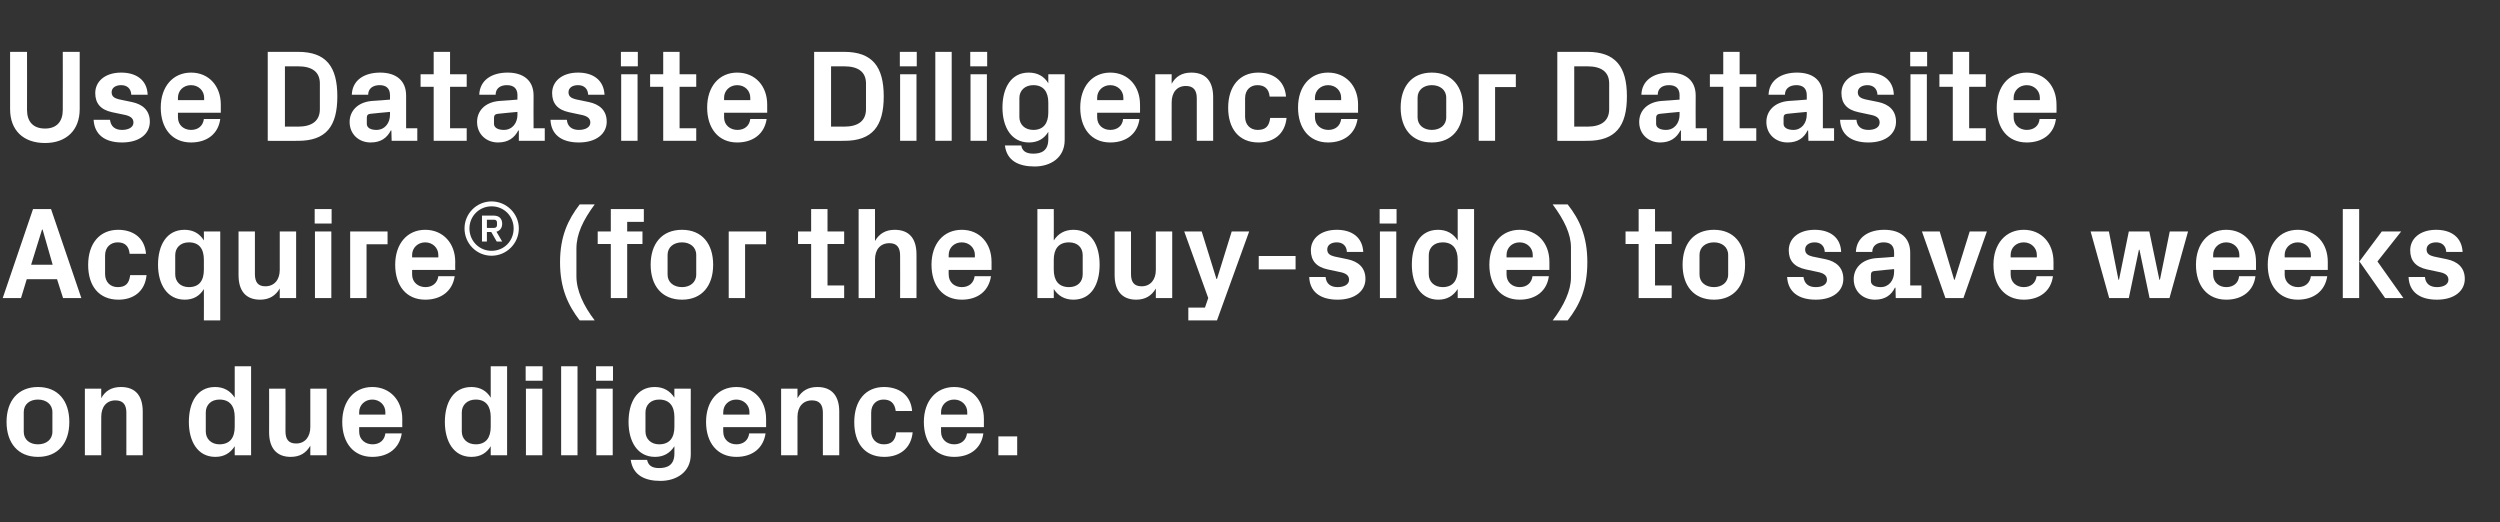
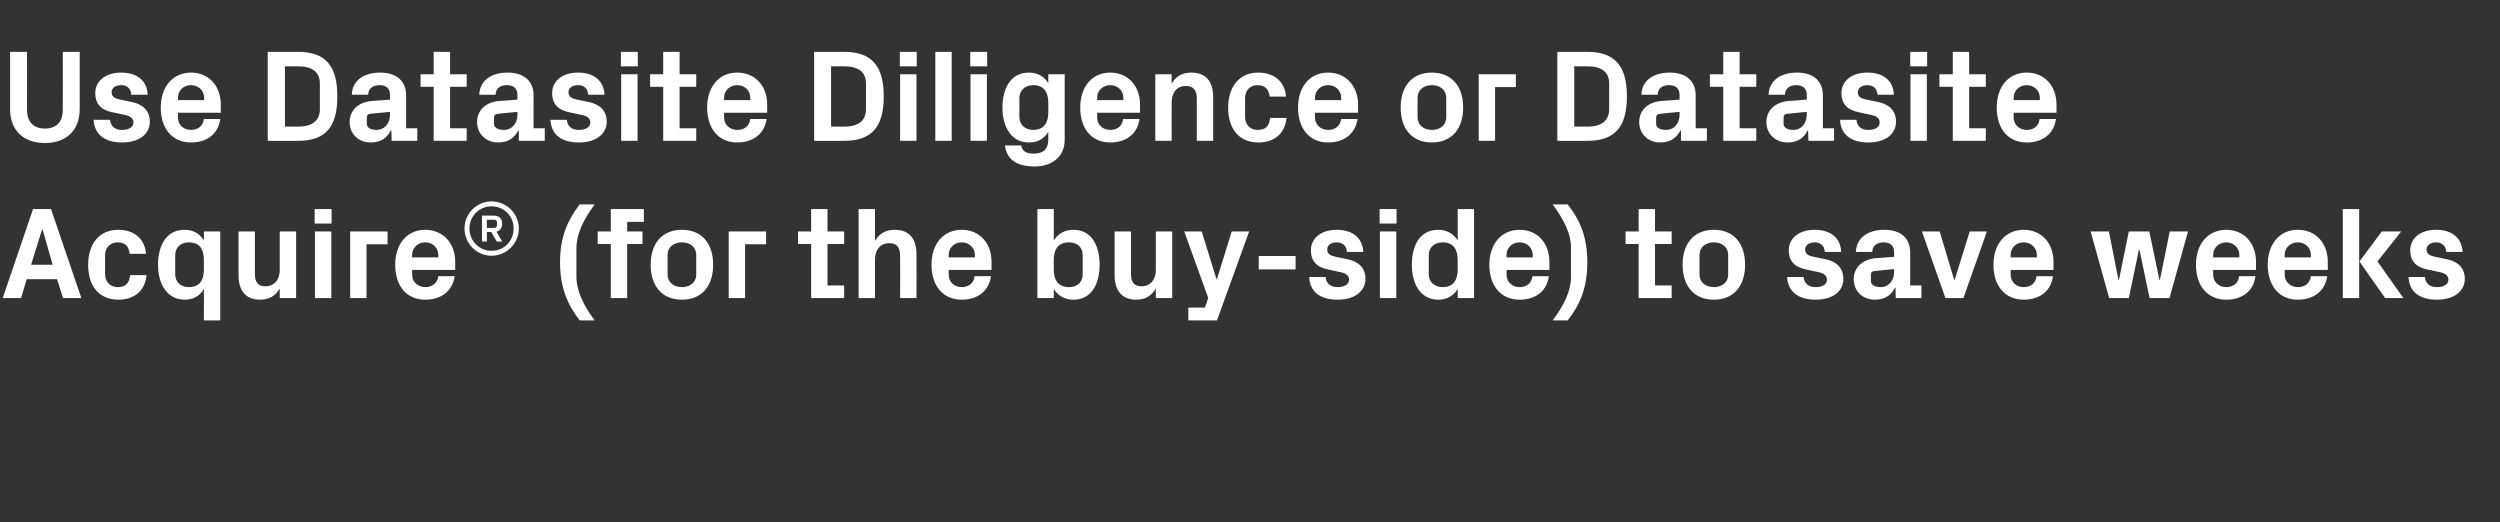
<svg xmlns="http://www.w3.org/2000/svg" version="1.1" width="916px" height="191.4px" viewBox="0 -13 916 191.4" style="top:-13px">
  <rect x="0" y="-13" width="916" height="191.4" fill="#333333" stroke="none" />
  <desc>Use Datasite Diligence or Datasite Acquire® (for the buy side) to save weeks on due diligence.</desc>
  <defs />
  <g id="Polygon48265">
-     <path d="M 13.9 154.4 C 6.6 154.4 2.4 149.3 2.4 141.6 C 2.4 133.9 6.6 128.8 13.9 128.8 C 21.3 128.8 25.4 133.9 25.4 141.6 C 25.4 149.3 21.3 154.4 13.9 154.4 Z M 19.2 138 C 19.2 135.1 16.9 133.4 13.9 133.4 C 10.9 133.4 8.7 135.1 8.7 138 C 8.7 138 8.7 145.2 8.7 145.2 C 8.7 148.1 10.9 149.8 13.9 149.8 C 16.9 149.8 19.2 148.1 19.2 145.2 C 19.2 145.2 19.2 138 19.2 138 Z M 37.1 132.9 C 38.5 130.3 40.8 128.8 44.3 128.8 C 49.8 128.8 52.3 132.2 52.3 137.8 C 52.32 137.81 52.3 153.8 52.3 153.8 L 46.3 153.8 C 46.3 153.8 46.32 138.24 46.3 138.2 C 46.3 135.4 45.2 133.7 42.3 133.7 C 39 133.7 37.1 136.1 37.1 139.7 C 37.06 139.68 37.1 153.8 37.1 153.8 L 31.1 153.8 L 31.1 129.4 L 37.1 129.4 C 37.1 129.4 37.06 132.91 37.1 132.9 Z M 86 139.8 C 86 135.9 84.3 133.4 80.4 133.4 C 77.3 133.4 75.4 135.4 75.4 138.1 C 75.4 138.1 75.4 145.1 75.4 145.1 C 75.4 147.8 77.4 149.8 80.4 149.8 C 84.3 149.8 86 147.3 86 143.4 C 86 143.4 86 139.8 86 139.8 Z M 86 153.8 C 86 153.8 85.97 150.53 86 150.5 C 84.4 153 82.1 154.4 78.9 154.4 C 72.4 154.4 69.2 148.7 69.2 141.6 C 69.2 134.5 72.2 128.8 78.8 128.8 C 82 128.8 84.4 130.2 86 132.7 C 85.97 132.67 86 121.2 86 121.2 L 92 121.2 L 92 153.8 L 86 153.8 Z M 113.7 150.3 C 112.2 152.9 110 154.4 106.5 154.4 C 101.3 154.4 98.6 151.1 98.6 145.4 C 98.64 145.39 98.6 129.4 98.6 129.4 L 104.6 129.4 C 104.6 129.4 104.64 144.96 104.6 145 C 104.6 147.8 105.6 149.5 108.5 149.5 C 111.7 149.5 113.7 147.1 113.7 143.5 C 113.71 143.52 113.7 129.4 113.7 129.4 L 119.7 129.4 L 119.7 153.8 L 113.7 153.8 C 113.7 153.8 113.71 150.29 113.7 150.3 Z M 131.6 138.9 L 141.2 138.9 C 141.2 138.9 141.21 138 141.2 138 C 141.2 135.4 139.1 133.4 136.4 133.4 C 133.7 133.4 131.6 135.4 131.6 138 C 131.61 138 131.6 138.9 131.6 138.9 Z M 136.4 128.8 C 143 128.8 147.4 133.8 147.4 140.5 C 147.36 140.5 147.4 143.5 147.4 143.5 L 131.6 143.5 C 131.6 143.5 131.61 145.15 131.6 145.2 C 131.6 148.1 133.9 149.8 136.5 149.8 C 139.1 149.8 140.9 148.3 141.2 145.8 C 141.2 145.8 147.2 145.8 147.2 145.8 C 146.4 151.2 142.3 154.4 136.4 154.4 C 129.5 154.4 125.4 149.2 125.4 141.6 C 125.4 133.9 129.8 128.8 136.4 128.8 Z M 179.8 139.8 C 179.8 135.9 178.1 133.4 174.3 133.4 C 171.2 133.4 169.2 135.4 169.2 138.1 C 169.2 138.1 169.2 145.1 169.2 145.1 C 169.2 147.8 171.2 149.8 174.3 149.8 C 178.1 149.8 179.8 147.3 179.8 143.4 C 179.8 143.4 179.8 139.8 179.8 139.8 Z M 179.8 153.8 C 179.8 153.8 179.8 150.53 179.8 150.5 C 178.3 153 176 154.4 172.7 154.4 C 166.2 154.4 163 148.7 163 141.6 C 163 134.5 166.1 128.8 172.7 128.8 C 175.9 128.8 178.3 130.2 179.8 132.7 C 179.8 132.67 179.8 121.2 179.8 121.2 L 185.8 121.2 L 185.8 153.8 L 179.8 153.8 Z M 192.7 153.8 L 192.7 129.4 L 198.7 129.4 L 198.7 153.8 L 192.7 153.8 Z M 198.8 126.5 L 192.6 126.5 L 192.6 121.2 L 198.8 121.2 L 198.8 126.5 Z M 205.6 153.8 L 205.6 121.2 L 211.6 121.2 L 211.6 153.8 L 205.6 153.8 Z M 218.5 153.8 L 218.5 129.4 L 224.5 129.4 L 224.5 153.8 L 218.5 153.8 Z M 224.6 126.5 L 218.4 126.5 L 218.4 121.2 L 224.6 121.2 L 224.6 126.5 Z M 247.1 139.8 C 247.1 135.9 245.4 133.4 241.5 133.4 C 238.4 133.4 236.5 135.4 236.5 138.1 C 236.5 138.1 236.5 145.1 236.5 145.1 C 236.5 147.8 238.5 149.8 241.5 149.8 C 245.4 149.8 247.1 147.3 247.1 143.4 C 247.1 143.4 247.1 139.8 247.1 139.8 Z M 247.1 150.5 C 245.5 153 243.2 154.4 240 154.4 C 233.5 154.4 230.3 148.7 230.3 141.6 C 230.3 134.5 233.3 128.8 239.9 128.8 C 243.1 128.8 245.5 130.2 247.1 132.7 C 247.05 132.67 247.1 129.4 247.1 129.4 L 253.1 129.4 C 253.1 129.4 253.05 153.46 253.1 153.5 C 253.1 160.1 247.7 163.2 242 163.2 C 236.2 163.2 231.9 161.1 231.1 155.5 C 231.1 155.5 237.1 155.5 237.1 155.5 C 237.5 157.4 238.7 158.5 241.5 158.5 C 244.4 158.5 247.1 157.5 247.1 153.2 C 247.1 153.2 247.1 150.5 247.1 150.5 Z M 265 138.9 L 274.6 138.9 C 274.6 138.9 274.55 138 274.6 138 C 274.6 135.4 272.5 133.4 269.8 133.4 C 267 133.4 265 135.4 265 138 C 264.95 138 265 138.9 265 138.9 Z M 269.8 128.8 C 276.4 128.8 280.7 133.8 280.7 140.5 C 280.7 140.5 280.7 143.5 280.7 143.5 L 265 143.5 C 265 143.5 264.95 145.15 265 145.2 C 265 148.1 267.2 149.8 269.8 149.8 C 272.4 149.8 274.2 148.3 274.5 145.8 C 274.5 145.8 280.5 145.8 280.5 145.8 C 279.7 151.2 275.7 154.4 269.8 154.4 C 262.8 154.4 258.7 149.2 258.7 141.6 C 258.7 133.9 263.1 128.8 269.8 128.8 Z M 292.2 132.9 C 293.7 130.3 296 128.8 299.5 128.8 C 304.9 128.8 307.5 132.2 307.5 137.8 C 307.48 137.81 307.5 153.8 307.5 153.8 L 301.5 153.8 C 301.5 153.8 301.48 138.24 301.5 138.2 C 301.5 135.4 300.4 133.7 297.5 133.7 C 294.2 133.7 292.2 136.1 292.2 139.7 C 292.22 139.68 292.2 153.8 292.2 153.8 L 286.2 153.8 L 286.2 129.4 L 292.2 129.4 C 292.2 129.4 292.22 132.91 292.2 132.9 Z M 323.9 128.8 C 329 128.8 333.7 131.4 334.2 137.6 C 334.2 137.6 328.2 137.6 328.2 137.6 C 327.8 134.5 326.1 133.4 323.7 133.4 C 321.3 133.4 319.2 135 319.2 138.2 C 319.2 138.2 319.2 145 319.2 145 C 319.2 147.9 321.1 149.8 323.8 149.8 C 326.4 149.8 328 148.7 328.4 145.4 C 328.4 145.4 334.4 145.4 334.4 145.4 C 333.8 151.5 329.4 154.4 324 154.4 C 316.7 154.4 313 149.2 313 141.7 C 313 133.7 317.2 128.8 323.9 128.8 Z M 344.8 138.9 L 354.4 138.9 C 354.4 138.9 354.38 138 354.4 138 C 354.4 135.4 352.3 133.4 349.6 133.4 C 346.8 133.4 344.8 135.4 344.8 138 C 344.78 138 344.8 138.9 344.8 138.9 Z M 349.6 128.8 C 356.2 128.8 360.5 133.8 360.5 140.5 C 360.52 140.5 360.5 143.5 360.5 143.5 L 344.8 143.5 C 344.8 143.5 344.78 145.15 344.8 145.2 C 344.8 148.1 347 149.8 349.6 149.8 C 352.2 149.8 354 148.3 354.3 145.8 C 354.3 145.8 360.3 145.8 360.3 145.8 C 359.6 151.2 355.5 154.4 349.6 154.4 C 342.6 154.4 338.5 149.2 338.5 141.6 C 338.5 133.9 343 128.8 349.6 128.8 Z M 372.7 153.8 L 365.8 153.8 L 365.8 146.9 L 372.7 146.9 L 372.7 153.8 Z " stroke="none" fill="#fff" />
-   </g>
+     </g>
  <g id="Polygon48264">
    <path d="M 20.9 89.3 L 9.8 89.3 L 7.7 96.2 L 1 96.2 L 12.1 63.6 L 18.7 63.6 L 29.8 96.2 L 23.1 96.2 L 20.9 89.3 Z M 15.4 71.1 L 11.4 84 L 19.3 84 L 15.6 71.1 L 15.4 71.1 Z M 43.3 71.2 C 48.4 71.2 53 73.8 53.5 80 C 53.5 80 47.5 80 47.5 80 C 47.2 76.9 45.5 75.8 43.1 75.8 C 40.7 75.8 38.5 77.4 38.5 80.6 C 38.5 80.6 38.5 87.4 38.5 87.4 C 38.5 90.3 40.4 92.2 43.1 92.2 C 45.8 92.2 47.3 91.1 47.7 87.8 C 47.7 87.8 53.7 87.8 53.7 87.8 C 53.1 93.9 48.8 96.8 43.4 96.8 C 36.1 96.8 32.3 91.6 32.3 84.1 C 32.3 76.1 36.6 71.2 43.3 71.2 Z M 74.7 82.2 C 74.7 78.3 73.1 75.8 69.2 75.8 C 66.1 75.8 64.2 77.8 64.2 80.5 C 64.2 80.5 64.2 87.5 64.2 87.5 C 64.2 90.2 66.1 92.2 69.2 92.2 C 73.1 92.2 74.7 89.7 74.7 85.8 C 74.7 85.8 74.7 82.2 74.7 82.2 Z M 74.7 104.4 C 74.7 104.4 74.74 92.93 74.7 92.9 C 73.2 95.4 70.9 96.8 67.7 96.8 C 61.2 96.8 57.9 91.1 57.9 84 C 57.9 76.9 61 71.2 67.6 71.2 C 70.8 71.2 73.2 72.6 74.7 75.1 C 74.74 75.07 74.7 71.8 74.7 71.8 L 80.7 71.8 L 80.7 104.4 L 74.7 104.4 Z M 102.5 92.7 C 101 95.3 98.7 96.8 95.3 96.8 C 90 96.8 87.4 93.5 87.4 87.8 C 87.41 87.79 87.4 71.8 87.4 71.8 L 93.4 71.8 C 93.4 71.8 93.41 87.36 93.4 87.4 C 93.4 90.2 94.4 91.9 97.2 91.9 C 100.5 91.9 102.5 89.5 102.5 85.9 C 102.48 85.92 102.5 71.8 102.5 71.8 L 108.5 71.8 L 108.5 96.2 L 102.5 96.2 C 102.5 96.2 102.48 92.69 102.5 92.7 Z M 115.4 96.2 L 115.4 71.8 L 121.4 71.8 L 121.4 96.2 L 115.4 96.2 Z M 121.5 68.9 L 115.3 68.9 L 115.3 63.6 L 121.5 63.6 L 121.5 68.9 Z M 128.3 71.8 L 142 71.8 L 142 76.5 L 134.3 76.5 L 134.3 96.2 L 128.3 96.2 L 128.3 71.8 Z M 151 81.3 L 160.6 81.3 C 160.6 81.3 160.61 80.4 160.6 80.4 C 160.6 77.8 158.5 75.8 155.8 75.8 C 153.1 75.8 151 77.8 151 80.4 C 151.01 80.4 151 81.3 151 81.3 Z M 155.8 71.2 C 162.4 71.2 166.8 76.2 166.8 82.9 C 166.75 82.9 166.8 85.9 166.8 85.9 L 151 85.9 C 151 85.9 151.01 87.55 151 87.6 C 151 90.5 153.3 92.2 155.9 92.2 C 158.4 92.2 160.3 90.7 160.6 88.2 C 160.6 88.2 166.6 88.2 166.6 88.2 C 165.8 93.6 161.7 96.8 155.8 96.8 C 148.8 96.8 144.8 91.6 144.8 84 C 144.8 76.3 149.2 71.2 155.8 71.2 Z M 180.1 60.8 C 185.6 60.8 190.1 65.3 190.1 70.7 C 190.1 76.2 185.6 80.7 180.1 80.7 C 174.6 80.7 170.2 76.2 170.2 70.7 C 170.2 65.3 174.6 60.8 180.1 60.8 Z M 178.4 72 L 178.4 75.5 L 176.6 75.5 L 176.6 66 C 176.6 66 180.94 65.98 180.9 66 C 182.9 66 184 67.1 184 69 C 184 70.7 183 71.6 181.9 71.9 C 181.89 71.92 184 75.5 184 75.5 L 182 75.5 L 180 72 L 178.4 72 Z M 181.1 70.5 C 181.8 70.5 182.1 70 182.1 69.5 C 182.1 69.5 182.1 68.5 182.1 68.5 C 182.1 67.9 181.7 67.5 181.1 67.5 C 181.06 67.47 178.4 67.5 178.4 67.5 L 178.4 70.5 C 178.4 70.5 181.06 70.55 181.1 70.5 Z M 180.1 78.9 C 184.7 78.9 188.2 75.3 188.2 70.7 C 188.2 66.2 184.7 62.6 180.1 62.6 C 175.6 62.6 172 66.2 172 70.7 C 172 75.3 175.6 78.9 180.1 78.9 Z M 211.2 88.2 C 211.2 93.5 213.8 99 217.9 104.4 C 217.9 104.4 212.4 104.4 212.4 104.4 C 208.1 98.8 205.2 92.6 205.2 83.1 C 205.2 73.6 208.1 67.5 212.4 61.9 C 212.4 61.9 217.9 61.9 217.9 61.9 C 213.6 67.7 211.2 72.8 211.2 78.1 C 211.2 78.1 211.2 88.2 211.2 88.2 Z M 229.8 71.8 L 235.4 71.8 L 235.4 76.4 L 229.8 76.4 L 229.8 96.2 L 223.8 96.2 L 223.8 76.4 L 219 76.4 L 219 71.8 L 223.8 71.8 L 223.8 63.6 L 235.9 63.6 L 235.9 68.3 L 229.8 68.3 L 229.8 71.8 Z M 249.9 96.8 C 242.5 96.8 238.4 91.7 238.4 84 C 238.4 76.3 242.5 71.2 249.9 71.2 C 257.2 71.2 261.3 76.3 261.3 84 C 261.3 91.7 257.2 96.8 249.9 96.8 Z M 255.1 80.4 C 255.1 77.5 252.8 75.8 249.9 75.8 C 246.9 75.8 244.6 77.5 244.6 80.4 C 244.6 80.4 244.6 87.6 244.6 87.6 C 244.6 90.5 246.9 92.2 249.9 92.2 C 252.8 92.2 255.1 90.5 255.1 87.6 C 255.1 87.6 255.1 80.4 255.1 80.4 Z M 267 71.8 L 280.7 71.8 L 280.7 76.5 L 273 76.5 L 273 96.2 L 267 96.2 L 267 71.8 Z M 303.2 91.6 L 309.3 91.6 L 309.3 96.2 L 297.2 96.2 L 297.2 76.4 L 292.4 76.4 L 292.4 71.8 L 297.2 71.8 L 297.2 63.6 L 303.2 63.6 L 303.2 71.8 L 309.3 71.8 L 309.3 76.4 L 303.2 76.4 L 303.2 91.6 Z M 320.6 75.3 C 322.1 72.7 324.4 71.2 327.8 71.2 C 333.3 71.2 335.8 74.6 335.8 80.2 C 335.84 80.21 335.8 96.2 335.8 96.2 L 329.8 96.2 C 329.8 96.2 329.84 80.64 329.8 80.6 C 329.8 77.8 328.7 76.1 325.9 76.1 C 322.5 76.1 320.6 78.5 320.6 82.1 C 320.58 82.08 320.6 96.2 320.6 96.2 L 314.6 96.2 L 314.6 63.6 L 320.6 63.6 C 320.6 63.6 320.58 75.31 320.6 75.3 Z M 347.6 81.3 L 357.2 81.3 C 357.2 81.3 357.15 80.4 357.2 80.4 C 357.2 77.8 355.1 75.8 352.4 75.8 C 349.6 75.8 347.6 77.8 347.6 80.4 C 347.55 80.4 347.6 81.3 347.6 81.3 Z M 352.4 71.2 C 359 71.2 363.3 76.2 363.3 82.9 C 363.3 82.9 363.3 85.9 363.3 85.9 L 347.6 85.9 C 347.6 85.9 347.55 87.55 347.6 87.6 C 347.6 90.5 349.8 92.2 352.4 92.2 C 355 92.2 356.8 90.7 357.1 88.2 C 357.1 88.2 363.1 88.2 363.1 88.2 C 362.3 93.6 358.3 96.8 352.4 96.8 C 345.4 96.8 341.3 91.6 341.3 84 C 341.3 76.3 345.7 71.2 352.4 71.2 Z M 386.1 85.8 C 386.1 89.7 387.8 92.2 391.7 92.2 C 394.8 92.2 396.7 90.3 396.7 87.5 C 396.7 87.5 396.7 80.5 396.7 80.5 C 396.7 77.7 394.8 75.8 391.7 75.8 C 387.8 75.8 386.1 78.3 386.1 82.2 C 386.1 82.2 386.1 85.8 386.1 85.8 Z M 380.1 96.2 L 380.1 63.6 L 386.1 63.6 C 386.1 63.6 386.14 75.07 386.1 75.1 C 387.7 72.6 390.1 71.2 393.3 71.2 C 399.9 71.2 402.9 76.9 402.9 84 C 402.9 91.1 399.9 96.8 393.3 96.8 C 390.1 96.8 387.7 95.4 386.1 92.9 C 386.14 92.93 386.1 96.2 386.1 96.2 L 380.1 96.2 Z M 423.5 92.7 C 422 95.3 419.7 96.8 416.3 96.8 C 411.1 96.8 408.4 93.5 408.4 87.8 C 408.41 87.79 408.4 71.8 408.4 71.8 L 414.4 71.8 C 414.4 71.8 414.41 87.36 414.4 87.4 C 414.4 90.2 415.4 91.9 418.3 91.9 C 421.5 91.9 423.5 89.5 423.5 85.9 C 423.49 85.92 423.5 71.8 423.5 71.8 L 429.5 71.8 L 429.5 96.2 L 423.5 96.2 C 423.5 96.2 423.49 92.69 423.5 92.7 Z M 445.9 89.2 L 451.3 71.8 L 457.7 71.8 L 445.9 104.4 L 435.4 104.4 L 435.4 99.7 L 441.5 99.7 L 442.7 96.2 L 433.9 71.8 L 440.3 71.8 L 445.7 89.2 L 445.9 89.2 Z M 461.2 80.8 L 474.7 80.8 L 474.7 85.7 L 461.2 85.7 L 461.2 80.8 Z M 493.8 82 C 497.5 82.8 500.3 84.9 500.3 89.2 C 500.3 93.5 496.6 96.8 490.1 96.8 C 483.6 96.8 479.9 93.8 479.7 88.5 C 479.7 88.5 485.7 88.5 485.7 88.5 C 485.9 90.9 487.5 92.2 490.1 92.2 C 492.4 92.2 494.3 91.3 494.3 89.5 C 494.3 87.7 492.8 87 490.6 86.6 C 490.6 86.6 486.4 85.7 486.4 85.7 C 482.3 84.8 480.3 82.5 480.3 78.7 C 480.3 74.5 483.8 71.2 489.8 71.2 C 495.3 71.2 499.2 73.9 499.5 79.3 C 499.5 79.3 493.5 79.3 493.5 79.3 C 493.4 77 491.9 75.8 489.8 75.8 C 487.7 75.8 486.3 76.8 486.3 78.4 C 486.3 80 487.4 80.6 489 81 C 489 81 493.8 82 493.8 82 Z M 505.6 96.2 L 505.6 71.8 L 511.6 71.8 L 511.6 96.2 L 505.6 96.2 Z M 511.7 68.9 L 505.5 68.9 L 505.5 63.6 L 511.7 63.6 L 511.7 68.9 Z M 534.1 82.2 C 534.1 78.3 532.4 75.8 528.6 75.8 C 525.4 75.8 523.5 77.8 523.5 80.5 C 523.5 80.5 523.5 87.5 523.5 87.5 C 523.5 90.2 525.5 92.2 528.6 92.2 C 532.4 92.2 534.1 89.7 534.1 85.8 C 534.1 85.8 534.1 82.2 534.1 82.2 Z M 534.1 96.2 C 534.1 96.2 534.08 92.93 534.1 92.9 C 532.5 95.4 530.2 96.8 527 96.8 C 520.5 96.8 517.3 91.1 517.3 84 C 517.3 76.9 520.3 71.2 526.9 71.2 C 530.1 71.2 532.5 72.6 534.1 75.1 C 534.08 75.07 534.1 63.6 534.1 63.6 L 540.1 63.6 L 540.1 96.2 L 534.1 96.2 Z M 552 81.3 L 561.6 81.3 C 561.6 81.3 561.58 80.4 561.6 80.4 C 561.6 77.8 559.5 75.8 556.8 75.8 C 554 75.8 552 77.8 552 80.4 C 551.98 80.4 552 81.3 552 81.3 Z M 556.8 71.2 C 563.4 71.2 567.7 76.2 567.7 82.9 C 567.72 82.9 567.7 85.9 567.7 85.9 L 552 85.9 C 552 85.9 551.98 87.55 552 87.6 C 552 90.5 554.2 92.2 556.8 92.2 C 559.4 92.2 561.2 90.7 561.5 88.2 C 561.5 88.2 567.5 88.2 567.5 88.2 C 566.8 93.6 562.7 96.8 556.8 96.8 C 549.8 96.8 545.7 91.6 545.7 84 C 545.7 76.3 550.2 71.2 556.8 71.2 Z M 575.6 77.6 C 575.6 72.8 573.2 67.7 568.9 61.9 C 568.9 61.9 574.4 61.9 574.4 61.9 C 578.8 67.5 581.6 73.6 581.6 83.1 C 581.6 92.6 578.8 98.8 574.4 104.4 C 574.4 104.4 568.9 104.4 568.9 104.4 C 573 99 575.6 93.5 575.6 88.7 C 575.6 88.7 575.6 77.6 575.6 77.6 Z M 606.4 91.6 L 612.5 91.6 L 612.5 96.2 L 600.4 96.2 L 600.4 76.4 L 595.6 76.4 L 595.6 71.8 L 600.4 71.8 L 600.4 63.6 L 606.4 63.6 L 606.4 71.8 L 612.5 71.8 L 612.5 76.4 L 606.4 76.4 L 606.4 91.6 Z M 628 96.8 C 620.6 96.8 616.5 91.7 616.5 84 C 616.5 76.3 620.6 71.2 628 71.2 C 635.3 71.2 639.4 76.3 639.4 84 C 639.4 91.7 635.3 96.8 628 96.8 Z M 633.2 80.4 C 633.2 77.5 630.9 75.8 628 75.8 C 625 75.8 622.7 77.5 622.7 80.4 C 622.7 80.4 622.7 87.6 622.7 87.6 C 622.7 90.5 625 92.2 628 92.2 C 630.9 92.2 633.2 90.5 633.2 87.6 C 633.2 87.6 633.2 80.4 633.2 80.4 Z M 669 82 C 672.6 82.8 675.4 84.9 675.4 89.2 C 675.4 93.5 671.8 96.8 665.3 96.8 C 658.8 96.8 655.1 93.8 654.8 88.5 C 654.8 88.5 660.8 88.5 660.8 88.5 C 661.1 90.9 662.6 92.2 665.3 92.2 C 667.6 92.2 669.4 91.3 669.4 89.5 C 669.4 87.7 667.9 87 665.8 86.6 C 665.8 86.6 661.6 85.7 661.6 85.7 C 657.4 84.8 655.4 82.5 655.4 78.7 C 655.4 74.5 658.9 71.2 664.9 71.2 C 670.4 71.2 674.4 73.9 674.6 79.3 C 674.6 79.3 668.6 79.3 668.6 79.3 C 668.5 77 667 75.8 664.9 75.8 C 662.9 75.8 661.4 76.8 661.4 78.4 C 661.4 80 662.5 80.6 664.1 81 C 664.1 81 669 82 669 82 Z M 694 86.6 C 694.01 86.59 694 85.6 694 85.6 C 694 85.6 686.81 86.26 686.8 86.3 C 685.8 86.4 685.5 86.9 685.5 87.8 C 685.5 87.8 685.5 90 685.5 90 C 685.5 91.4 687 92.2 689.1 92.2 C 692.1 92.2 694 89.7 694 86.6 Z M 694 79.5 C 694 76.9 692.5 75.8 690.2 75.8 C 687.8 75.8 686 77 686 79.3 C 686 79.3 680 79.3 680 79.3 C 680.2 74 684.6 71.2 690.4 71.2 C 696.3 71.2 699.9 74.1 699.9 79.6 C 699.91 79.58 699.9 91.6 699.9 91.6 L 704 91.6 L 704 96.2 L 694.6 96.2 L 694.5 92.4 C 694.5 92.4 694.35 92.45 694.3 92.4 C 693 95.1 690.7 96.8 687 96.8 C 682.5 96.8 679.2 93.7 679.2 89.3 C 679.2 85.3 682.1 82.1 687.2 81.6 C 687.24 81.65 694 81.1 694 81.1 C 694 81.1 694.01 79.49 694 79.5 Z M 716.2 89.5 L 721.7 71.8 L 728 71.8 L 719.4 96.2 L 712.8 96.2 L 704.2 71.8 L 710.7 71.8 L 716 89.5 L 716.2 89.5 Z M 736.7 81.3 L 746.3 81.3 C 746.3 81.3 746.28 80.4 746.3 80.4 C 746.3 77.8 744.2 75.8 741.5 75.8 C 738.7 75.8 736.7 77.8 736.7 80.4 C 736.68 80.4 736.7 81.3 736.7 81.3 Z M 741.5 71.2 C 748.1 71.2 752.4 76.2 752.4 82.9 C 752.43 82.9 752.4 85.9 752.4 85.9 L 736.7 85.9 C 736.7 85.9 736.68 87.55 736.7 87.6 C 736.7 90.5 738.9 92.2 741.5 92.2 C 744.1 92.2 745.9 90.7 746.2 88.2 C 746.2 88.2 752.2 88.2 752.2 88.2 C 751.5 93.6 747.4 96.8 741.5 96.8 C 734.5 96.8 730.4 91.6 730.4 84 C 730.4 76.3 734.9 71.2 741.5 71.2 Z M 791.4 89.5 L 795 71.8 L 801.7 71.8 L 794.9 96.2 L 787.6 96.2 L 783.9 78.5 L 783.7 78.5 L 780 96.2 L 772.8 96.2 L 766 71.8 L 772.7 71.8 L 776.2 89.5 L 776.4 89.5 L 780 71.8 L 787.5 71.8 L 791.2 89.5 L 791.4 89.5 Z M 810.9 81.3 L 820.5 81.3 C 820.5 81.3 820.49 80.4 820.5 80.4 C 820.5 77.8 818.4 75.8 815.7 75.8 C 813 75.8 810.9 77.8 810.9 80.4 C 810.89 80.4 810.9 81.3 810.9 81.3 Z M 815.7 71.2 C 822.3 71.2 826.6 76.2 826.6 82.9 C 826.63 82.9 826.6 85.9 826.6 85.9 L 810.9 85.9 C 810.9 85.9 810.89 87.55 810.9 87.6 C 810.9 90.5 813.1 92.2 815.7 92.2 C 818.3 92.2 820.2 90.7 820.4 88.2 C 820.4 88.2 826.4 88.2 826.4 88.2 C 825.7 93.6 821.6 96.8 815.7 96.8 C 808.7 96.8 804.6 91.6 804.6 84 C 804.6 76.3 809.1 71.2 815.7 71.2 Z M 837.1 81.3 L 846.7 81.3 C 846.7 81.3 846.74 80.4 846.7 80.4 C 846.7 77.8 844.7 75.8 841.9 75.8 C 839.2 75.8 837.1 77.8 837.1 80.4 C 837.14 80.4 837.1 81.3 837.1 81.3 Z M 841.9 71.2 C 848.6 71.2 852.9 76.2 852.9 82.9 C 852.89 82.9 852.9 85.9 852.9 85.9 L 837.1 85.9 C 837.1 85.9 837.14 87.55 837.1 87.6 C 837.1 90.5 839.4 92.2 842 92.2 C 844.6 92.2 846.4 90.7 846.7 88.2 C 846.7 88.2 852.7 88.2 852.7 88.2 C 851.9 93.6 847.8 96.8 841.9 96.8 C 835 96.8 830.9 91.6 830.9 84 C 830.9 76.3 835.3 71.2 841.9 71.2 Z M 864.5 82.8 L 872.7 71.8 L 879.8 71.8 L 871.1 82.8 L 880.6 96.2 L 873.9 96.2 L 864.5 82.8 Z M 864.4 96.2 L 858.4 96.2 L 858.4 63.6 L 864.4 63.6 L 864.4 96.2 Z M 896.6 82 C 900.3 82.8 903.1 84.9 903.1 89.2 C 903.1 93.5 899.4 96.8 892.9 96.8 C 886.4 96.8 882.7 93.8 882.5 88.5 C 882.5 88.5 888.5 88.5 888.5 88.5 C 888.7 90.9 890.3 92.2 892.9 92.2 C 895.2 92.2 897.1 91.3 897.1 89.5 C 897.1 87.7 895.6 87 893.4 86.6 C 893.4 86.6 889.2 85.7 889.2 85.7 C 885.1 84.8 883.1 82.5 883.1 78.7 C 883.1 74.5 886.6 71.2 892.6 71.2 C 898.1 71.2 902 73.9 902.3 79.3 C 902.3 79.3 896.3 79.3 896.3 79.3 C 896.2 77 894.7 75.8 892.6 75.8 C 890.5 75.8 889.1 76.8 889.1 78.4 C 889.1 80 890.2 80.6 891.8 81 C 891.8 81 896.6 82 896.6 82 Z " stroke="none" fill="#fff" />
  </g>
  <g id="Polygon48263">
    <path d="M 23 6 L 29.2 6 C 29.2 6 29.23 27.02 29.2 27 C 29.2 34.6 24.4 39.4 16.5 39.4 C 8.5 39.4 3.7 34.7 3.7 27 C 3.7 27.02 3.7 6 3.7 6 L 9.9 6 C 9.9 6 9.94 27.26 9.9 27.3 C 9.9 31.5 12.1 34.1 16.5 34.1 C 20.8 34.1 23 31.5 23 27.3 C 23.04 27.26 23 6 23 6 Z M 48.4 24.4 C 52.1 25.2 54.9 27.3 54.9 31.6 C 54.9 35.9 51.3 39.2 44.7 39.2 C 38.3 39.2 34.6 36.2 34.3 30.9 C 34.3 30.9 40.3 30.9 40.3 30.9 C 40.6 33.3 42.1 34.6 44.7 34.6 C 47 34.6 48.9 33.7 48.9 31.9 C 48.9 30.1 47.4 29.4 45.3 29 C 45.3 29 41 28.1 41 28.1 C 36.9 27.2 34.9 24.9 34.9 21.1 C 34.9 16.9 38.4 13.6 44.4 13.6 C 49.9 13.6 53.9 16.3 54.1 21.7 C 54.1 21.7 48.1 21.7 48.1 21.7 C 48 19.4 46.5 18.2 44.4 18.2 C 42.3 18.2 40.9 19.2 40.9 20.8 C 40.9 22.4 42 23 43.6 23.4 C 43.6 23.4 48.4 24.4 48.4 24.4 Z M 65.2 23.7 L 74.8 23.7 C 74.8 23.7 74.78 22.8 74.8 22.8 C 74.8 20.2 72.7 18.2 70 18.2 C 67.2 18.2 65.2 20.2 65.2 22.8 C 65.18 22.8 65.2 23.7 65.2 23.7 Z M 70 13.6 C 76.6 13.6 80.9 18.6 80.9 25.3 C 80.93 25.3 80.9 28.3 80.9 28.3 L 65.2 28.3 C 65.2 28.3 65.18 29.95 65.2 30 C 65.2 32.9 67.4 34.6 70 34.6 C 72.6 34.6 74.4 33.1 74.7 30.6 C 74.7 30.6 80.7 30.6 80.7 30.6 C 80 36 75.9 39.2 70 39.2 C 63 39.2 58.9 34 58.9 26.4 C 58.9 18.7 63.4 13.6 70 13.6 Z M 109.2 6 C 119.5 6 123.6 11.4 123.6 22.3 C 123.6 33.3 119.5 38.6 109.2 38.6 C 109.15 38.64 98.1 38.6 98.1 38.6 L 98.1 6 C 98.1 6 109.15 6 109.2 6 Z M 104.4 11.3 L 104.4 33.4 C 104.4 33.4 109.15 33.36 109.2 33.4 C 114.3 33.4 117.2 31.3 117.2 27 C 117.2 27 117.2 17.6 117.2 17.6 C 117.2 13.3 114.3 11.3 109.2 11.3 C 109.15 11.28 104.4 11.3 104.4 11.3 Z M 142.9 29 C 142.89 28.99 142.9 28 142.9 28 C 142.9 28 135.69 28.66 135.7 28.7 C 134.7 28.8 134.4 29.3 134.4 30.2 C 134.4 30.2 134.4 32.4 134.4 32.4 C 134.4 33.8 135.8 34.6 137.9 34.6 C 141 34.6 142.9 32.1 142.9 29 Z M 142.9 21.9 C 142.9 19.3 141.4 18.2 139.1 18.2 C 136.7 18.2 134.9 19.4 134.9 21.7 C 134.9 21.7 128.9 21.7 128.9 21.7 C 129.1 16.4 133.4 13.6 139.3 13.6 C 145.1 13.6 148.8 16.5 148.8 22 C 148.8 21.98 148.8 34 148.8 34 L 152.9 34 L 152.9 38.6 L 143.5 38.6 L 143.4 34.8 C 143.4 34.8 143.23 34.85 143.2 34.8 C 141.8 37.5 139.6 39.2 135.8 39.2 C 131.4 39.2 128.1 36.1 128.1 31.7 C 128.1 27.7 131 24.5 136.1 24 C 136.13 24.05 142.9 23.5 142.9 23.5 C 142.9 23.5 142.89 21.89 142.9 21.9 Z M 164.9 34 L 171 34 L 171 38.6 L 158.9 38.6 L 158.9 18.8 L 154.1 18.8 L 154.1 14.2 L 158.9 14.2 L 158.9 6 L 164.9 6 L 164.9 14.2 L 171 14.2 L 171 18.8 L 164.9 18.8 L 164.9 34 Z M 189.6 29 C 189.55 28.99 189.6 28 189.6 28 C 189.6 28 182.35 28.66 182.4 28.7 C 181.4 28.8 181 29.3 181 30.2 C 181 30.2 181 32.4 181 32.4 C 181 33.8 182.5 34.6 184.6 34.6 C 187.7 34.6 189.6 32.1 189.6 29 Z M 189.6 21.9 C 189.6 19.3 188.1 18.2 185.7 18.2 C 183.3 18.2 181.6 19.4 181.6 21.7 C 181.6 21.7 175.6 21.7 175.6 21.7 C 175.8 16.4 180.1 13.6 186 13.6 C 191.8 13.6 195.5 16.5 195.5 22 C 195.45 21.98 195.5 34 195.5 34 L 199.6 34 L 199.6 38.6 L 190.1 38.6 L 190.1 34.8 C 190.1 34.8 189.89 34.85 189.9 34.8 C 188.5 37.5 186.2 39.2 182.5 39.2 C 178.1 39.2 174.8 36.1 174.8 31.7 C 174.8 27.7 177.6 24.5 182.8 24 C 182.78 24.05 189.6 23.5 189.6 23.5 C 189.6 23.5 189.55 21.89 189.6 21.9 Z M 215.8 24.4 C 219.5 25.2 222.3 27.3 222.3 31.6 C 222.3 35.9 218.6 39.2 212.1 39.2 C 205.6 39.2 201.9 36.2 201.7 30.9 C 201.7 30.9 207.7 30.9 207.7 30.9 C 207.9 33.3 209.5 34.6 212.1 34.6 C 214.4 34.6 216.3 33.7 216.3 31.9 C 216.3 30.1 214.8 29.4 212.6 29 C 212.6 29 208.4 28.1 208.4 28.1 C 204.3 27.2 202.3 24.9 202.3 21.1 C 202.3 16.9 205.8 13.6 211.8 13.6 C 217.3 13.6 221.2 16.3 221.5 21.7 C 221.5 21.7 215.5 21.7 215.5 21.7 C 215.4 19.4 213.9 18.2 211.8 18.2 C 209.7 18.2 208.3 19.2 208.3 20.8 C 208.3 22.4 209.4 23 211 23.4 C 211 23.4 215.8 24.4 215.8 24.4 Z M 227.6 38.6 L 227.6 14.2 L 233.6 14.2 L 233.6 38.6 L 227.6 38.6 Z M 233.7 11.3 L 227.5 11.3 L 227.5 6 L 233.7 6 L 233.7 11.3 Z M 249 34 L 255.1 34 L 255.1 38.6 L 243 38.6 L 243 18.8 L 238.2 18.8 L 238.2 14.2 L 243 14.2 L 243 6 L 249 6 L 249 14.2 L 255.1 14.2 L 255.1 18.8 L 249 18.8 L 249 34 Z M 265.3 23.7 L 274.9 23.7 C 274.9 23.7 274.94 22.8 274.9 22.8 C 274.9 20.2 272.9 18.2 270.1 18.2 C 267.4 18.2 265.3 20.2 265.3 22.8 C 265.34 22.8 265.3 23.7 265.3 23.7 Z M 270.1 13.6 C 276.8 13.6 281.1 18.6 281.1 25.3 C 281.09 25.3 281.1 28.3 281.1 28.3 L 265.3 28.3 C 265.3 28.3 265.34 29.95 265.3 30 C 265.3 32.9 267.6 34.6 270.2 34.6 C 272.8 34.6 274.6 33.1 274.9 30.6 C 274.9 30.6 280.9 30.6 280.9 30.6 C 280.1 36 276 39.2 270.1 39.2 C 263.2 39.2 259.1 34 259.1 26.4 C 259.1 18.7 263.5 13.6 270.1 13.6 Z M 309.3 6 C 319.6 6 323.8 11.4 323.8 22.3 C 323.8 33.3 319.6 38.6 309.3 38.6 C 309.31 38.64 298.3 38.6 298.3 38.6 L 298.3 6 C 298.3 6 309.31 6 309.3 6 Z M 304.5 11.3 L 304.5 33.4 C 304.5 33.4 309.31 33.36 309.3 33.4 C 314.4 33.4 317.3 31.3 317.3 27 C 317.3 27 317.3 17.6 317.3 17.6 C 317.3 13.3 314.4 11.3 309.3 11.3 C 309.31 11.28 304.5 11.3 304.5 11.3 Z M 329.8 38.6 L 329.8 14.2 L 335.8 14.2 L 335.8 38.6 L 329.8 38.6 Z M 335.9 11.3 L 329.7 11.3 L 329.7 6 L 335.9 6 L 335.9 11.3 Z M 342.7 38.6 L 342.7 6 L 348.7 6 L 348.7 38.6 L 342.7 38.6 Z M 355.6 38.6 L 355.6 14.2 L 361.6 14.2 L 361.6 38.6 L 355.6 38.6 Z M 361.7 11.3 L 355.5 11.3 L 355.5 6 L 361.7 6 L 361.7 11.3 Z M 384.1 24.6 C 384.1 20.7 382.4 18.2 378.6 18.2 C 375.5 18.2 373.5 20.2 373.5 22.9 C 373.5 22.9 373.5 29.9 373.5 29.9 C 373.5 32.6 375.5 34.6 378.6 34.6 C 382.4 34.6 384.1 32.1 384.1 28.2 C 384.1 28.2 384.1 24.6 384.1 24.6 Z M 384.1 35.3 C 382.6 37.8 380.3 39.2 377 39.2 C 370.5 39.2 367.3 33.5 367.3 26.4 C 367.3 19.3 370.4 13.6 376.9 13.6 C 380.2 13.6 382.6 15 384.1 17.5 C 384.09 17.47 384.1 14.2 384.1 14.2 L 390.1 14.2 C 390.1 14.2 390.09 38.26 390.1 38.3 C 390.1 44.9 384.8 48 379.1 48 C 373.2 48 368.9 45.9 368.2 40.3 C 368.2 40.3 374.2 40.3 374.2 40.3 C 374.5 42.2 375.8 43.3 378.6 43.3 C 381.5 43.3 384.1 42.3 384.1 38 C 384.1 38 384.1 35.3 384.1 35.3 Z M 402 23.7 L 411.6 23.7 C 411.6 23.7 411.59 22.8 411.6 22.8 C 411.6 20.2 409.5 18.2 406.8 18.2 C 404.1 18.2 402 20.2 402 22.8 C 401.99 22.8 402 23.7 402 23.7 Z M 406.8 13.6 C 413.4 13.6 417.7 18.6 417.7 25.3 C 417.74 25.3 417.7 28.3 417.7 28.3 L 402 28.3 C 402 28.3 401.99 29.95 402 30 C 402 32.9 404.2 34.6 406.8 34.6 C 409.4 34.6 411.3 33.1 411.5 30.6 C 411.5 30.6 417.5 30.6 417.5 30.6 C 416.8 36 412.7 39.2 406.8 39.2 C 399.8 39.2 395.8 34 395.8 26.4 C 395.8 18.7 400.2 13.6 406.8 13.6 Z M 429.3 17.7 C 430.7 15.1 433 13.6 436.5 13.6 C 442 13.6 444.5 17 444.5 22.6 C 444.52 22.61 444.5 38.6 444.5 38.6 L 438.5 38.6 C 438.5 38.6 438.52 23.04 438.5 23 C 438.5 20.2 437.4 18.5 434.5 18.5 C 431.2 18.5 429.3 20.9 429.3 24.5 C 429.26 24.48 429.3 38.6 429.3 38.6 L 423.3 38.6 L 423.3 14.2 L 429.3 14.2 C 429.3 14.2 429.26 17.71 429.3 17.7 Z M 461 13.6 C 466.1 13.6 470.7 16.2 471.2 22.4 C 471.2 22.4 465.2 22.4 465.2 22.4 C 464.9 19.3 463.1 18.2 460.7 18.2 C 458.3 18.2 456.2 19.8 456.2 23 C 456.2 23 456.2 29.8 456.2 29.8 C 456.2 32.7 458.1 34.6 460.8 34.6 C 463.5 34.6 465 33.5 465.4 30.2 C 465.4 30.2 471.4 30.2 471.4 30.2 C 470.8 36.3 466.5 39.2 461.1 39.2 C 453.8 39.2 450 34 450 26.5 C 450 18.5 454.3 13.6 461 13.6 Z M 481.8 23.7 L 491.4 23.7 C 491.4 23.7 491.42 22.8 491.4 22.8 C 491.4 20.2 489.4 18.2 486.6 18.2 C 483.9 18.2 481.8 20.2 481.8 22.8 C 481.82 22.8 481.8 23.7 481.8 23.7 Z M 486.6 13.6 C 493.2 13.6 497.6 18.6 497.6 25.3 C 497.56 25.3 497.6 28.3 497.6 28.3 L 481.8 28.3 C 481.8 28.3 481.82 29.95 481.8 30 C 481.8 32.9 484.1 34.6 486.7 34.6 C 489.3 34.6 491.1 33.1 491.4 30.6 C 491.4 30.6 497.4 30.6 497.4 30.6 C 496.6 36 492.5 39.2 486.6 39.2 C 479.7 39.2 475.6 34 475.6 26.4 C 475.6 18.7 480 13.6 486.6 13.6 Z M 524.6 39.2 C 517.3 39.2 513.2 34.1 513.2 26.4 C 513.2 18.7 517.3 13.6 524.6 13.6 C 532 13.6 536.1 18.7 536.1 26.4 C 536.1 34.1 532 39.2 524.6 39.2 Z M 529.9 22.8 C 529.9 19.9 527.6 18.2 524.6 18.2 C 521.7 18.2 519.4 19.9 519.4 22.8 C 519.4 22.8 519.4 30 519.4 30 C 519.4 32.9 521.7 34.6 524.6 34.6 C 527.6 34.6 529.9 32.9 529.9 30 C 529.9 30 529.9 22.8 529.9 22.8 Z M 541.8 14.2 L 555.4 14.2 L 555.4 18.9 L 547.8 18.9 L 547.8 38.6 L 541.8 38.6 L 541.8 14.2 Z M 581.6 6 C 591.9 6 596.1 11.4 596.1 22.3 C 596.1 33.3 591.9 38.6 581.6 38.6 C 581.61 38.64 570.6 38.6 570.6 38.6 L 570.6 6 C 570.6 6 581.61 6 581.6 6 Z M 576.8 11.3 L 576.8 33.4 C 576.8 33.4 581.61 33.36 581.6 33.4 C 586.7 33.4 589.6 31.3 589.6 27 C 589.6 27 589.6 17.6 589.6 17.6 C 589.6 13.3 586.7 11.3 581.6 11.3 C 581.61 11.28 576.8 11.3 576.8 11.3 Z M 615.4 29 C 615.35 28.99 615.4 28 615.4 28 C 615.4 28 608.15 28.66 608.2 28.7 C 607.2 28.8 606.8 29.3 606.8 30.2 C 606.8 30.2 606.8 32.4 606.8 32.4 C 606.8 33.8 608.3 34.6 610.4 34.6 C 613.5 34.6 615.4 32.1 615.4 29 Z M 615.4 21.9 C 615.4 19.3 613.9 18.2 611.5 18.2 C 609.1 18.2 607.4 19.4 607.4 21.7 C 607.4 21.7 601.4 21.7 601.4 21.7 C 601.6 16.4 605.9 13.6 611.8 13.6 C 617.6 13.6 621.3 16.5 621.3 22 C 621.25 21.98 621.3 34 621.3 34 L 625.4 34 L 625.4 38.6 L 615.9 38.6 L 615.9 34.8 C 615.9 34.8 615.69 34.85 615.7 34.8 C 614.3 37.5 612 39.2 608.3 39.2 C 603.9 39.2 600.6 36.1 600.6 31.7 C 600.6 27.7 603.4 24.5 608.6 24 C 608.58 24.05 615.4 23.5 615.4 23.5 C 615.4 23.5 615.35 21.89 615.4 21.9 Z M 637.4 34 L 643.5 34 L 643.5 38.6 L 631.4 38.6 L 631.4 18.8 L 626.5 18.8 L 626.5 14.2 L 631.4 14.2 L 631.4 6 L 637.4 6 L 637.4 14.2 L 643.5 14.2 L 643.5 18.8 L 637.4 18.8 L 637.4 34 Z M 662 29 C 662.01 28.99 662 28 662 28 C 662 28 654.81 28.66 654.8 28.7 C 653.8 28.8 653.5 29.3 653.5 30.2 C 653.5 30.2 653.5 32.4 653.5 32.4 C 653.5 33.8 655 34.6 657.1 34.6 C 660.1 34.6 662 32.1 662 29 Z M 662 21.9 C 662 19.3 660.5 18.2 658.2 18.2 C 655.8 18.2 654 19.4 654 21.7 C 654 21.7 648 21.7 648 21.7 C 648.2 16.4 652.6 13.6 658.4 13.6 C 664.3 13.6 667.9 16.5 667.9 22 C 667.91 21.98 667.9 34 667.9 34 L 672 34 L 672 38.6 L 662.6 38.6 L 662.5 34.8 C 662.5 34.8 662.34 34.85 662.3 34.8 C 661 37.5 658.7 39.2 655 39.2 C 650.5 39.2 647.2 36.1 647.2 31.7 C 647.2 27.7 650.1 24.5 655.2 24 C 655.24 24.05 662 23.5 662 23.5 C 662 23.5 662.01 21.89 662 21.9 Z M 688.3 24.4 C 691.9 25.2 694.7 27.3 694.7 31.6 C 694.7 35.9 691.1 39.2 684.6 39.2 C 678.1 39.2 674.4 36.2 674.2 30.9 C 674.2 30.9 680.2 30.9 680.2 30.9 C 680.4 33.3 681.9 34.6 684.6 34.6 C 686.9 34.6 688.7 33.7 688.7 31.9 C 688.7 30.1 687.3 29.4 685.1 29 C 685.1 29 680.9 28.1 680.9 28.1 C 676.7 27.2 674.7 24.9 674.7 21.1 C 674.7 16.9 678.2 13.6 684.2 13.6 C 689.8 13.6 693.7 16.3 693.9 21.7 C 693.9 21.7 687.9 21.7 687.9 21.7 C 687.8 19.4 686.3 18.2 684.2 18.2 C 682.2 18.2 680.7 19.2 680.7 20.8 C 680.7 22.4 681.8 23 683.4 23.4 C 683.4 23.4 688.3 24.4 688.3 24.4 Z M 700 38.6 L 700 14.2 L 706 14.2 L 706 38.6 L 700 38.6 Z M 706.1 11.3 L 699.9 11.3 L 699.9 6 L 706.1 6 L 706.1 11.3 Z M 721.5 34 L 727.6 34 L 727.6 38.6 L 715.5 38.6 L 715.5 18.8 L 710.6 18.8 L 710.6 14.2 L 715.5 14.2 L 715.5 6 L 721.5 6 L 721.5 14.2 L 727.6 14.2 L 727.6 18.8 L 721.5 18.8 L 721.5 34 Z M 737.8 23.7 L 747.4 23.7 C 747.4 23.7 747.4 22.8 747.4 22.8 C 747.4 20.2 745.3 18.2 742.6 18.2 C 739.9 18.2 737.8 20.2 737.8 22.8 C 737.8 22.8 737.8 23.7 737.8 23.7 Z M 742.6 13.6 C 749.2 13.6 753.5 18.6 753.5 25.3 C 753.54 25.3 753.5 28.3 753.5 28.3 L 737.8 28.3 C 737.8 28.3 737.8 29.95 737.8 30 C 737.8 32.9 740.1 34.6 742.6 34.6 C 745.2 34.6 747.1 33.1 747.3 30.6 C 747.3 30.6 753.3 30.6 753.3 30.6 C 752.6 36 748.5 39.2 742.6 39.2 C 735.6 39.2 731.6 34 731.6 26.4 C 731.6 18.7 736 13.6 742.6 13.6 Z " stroke="none" fill="#fff" />
  </g>
</svg>